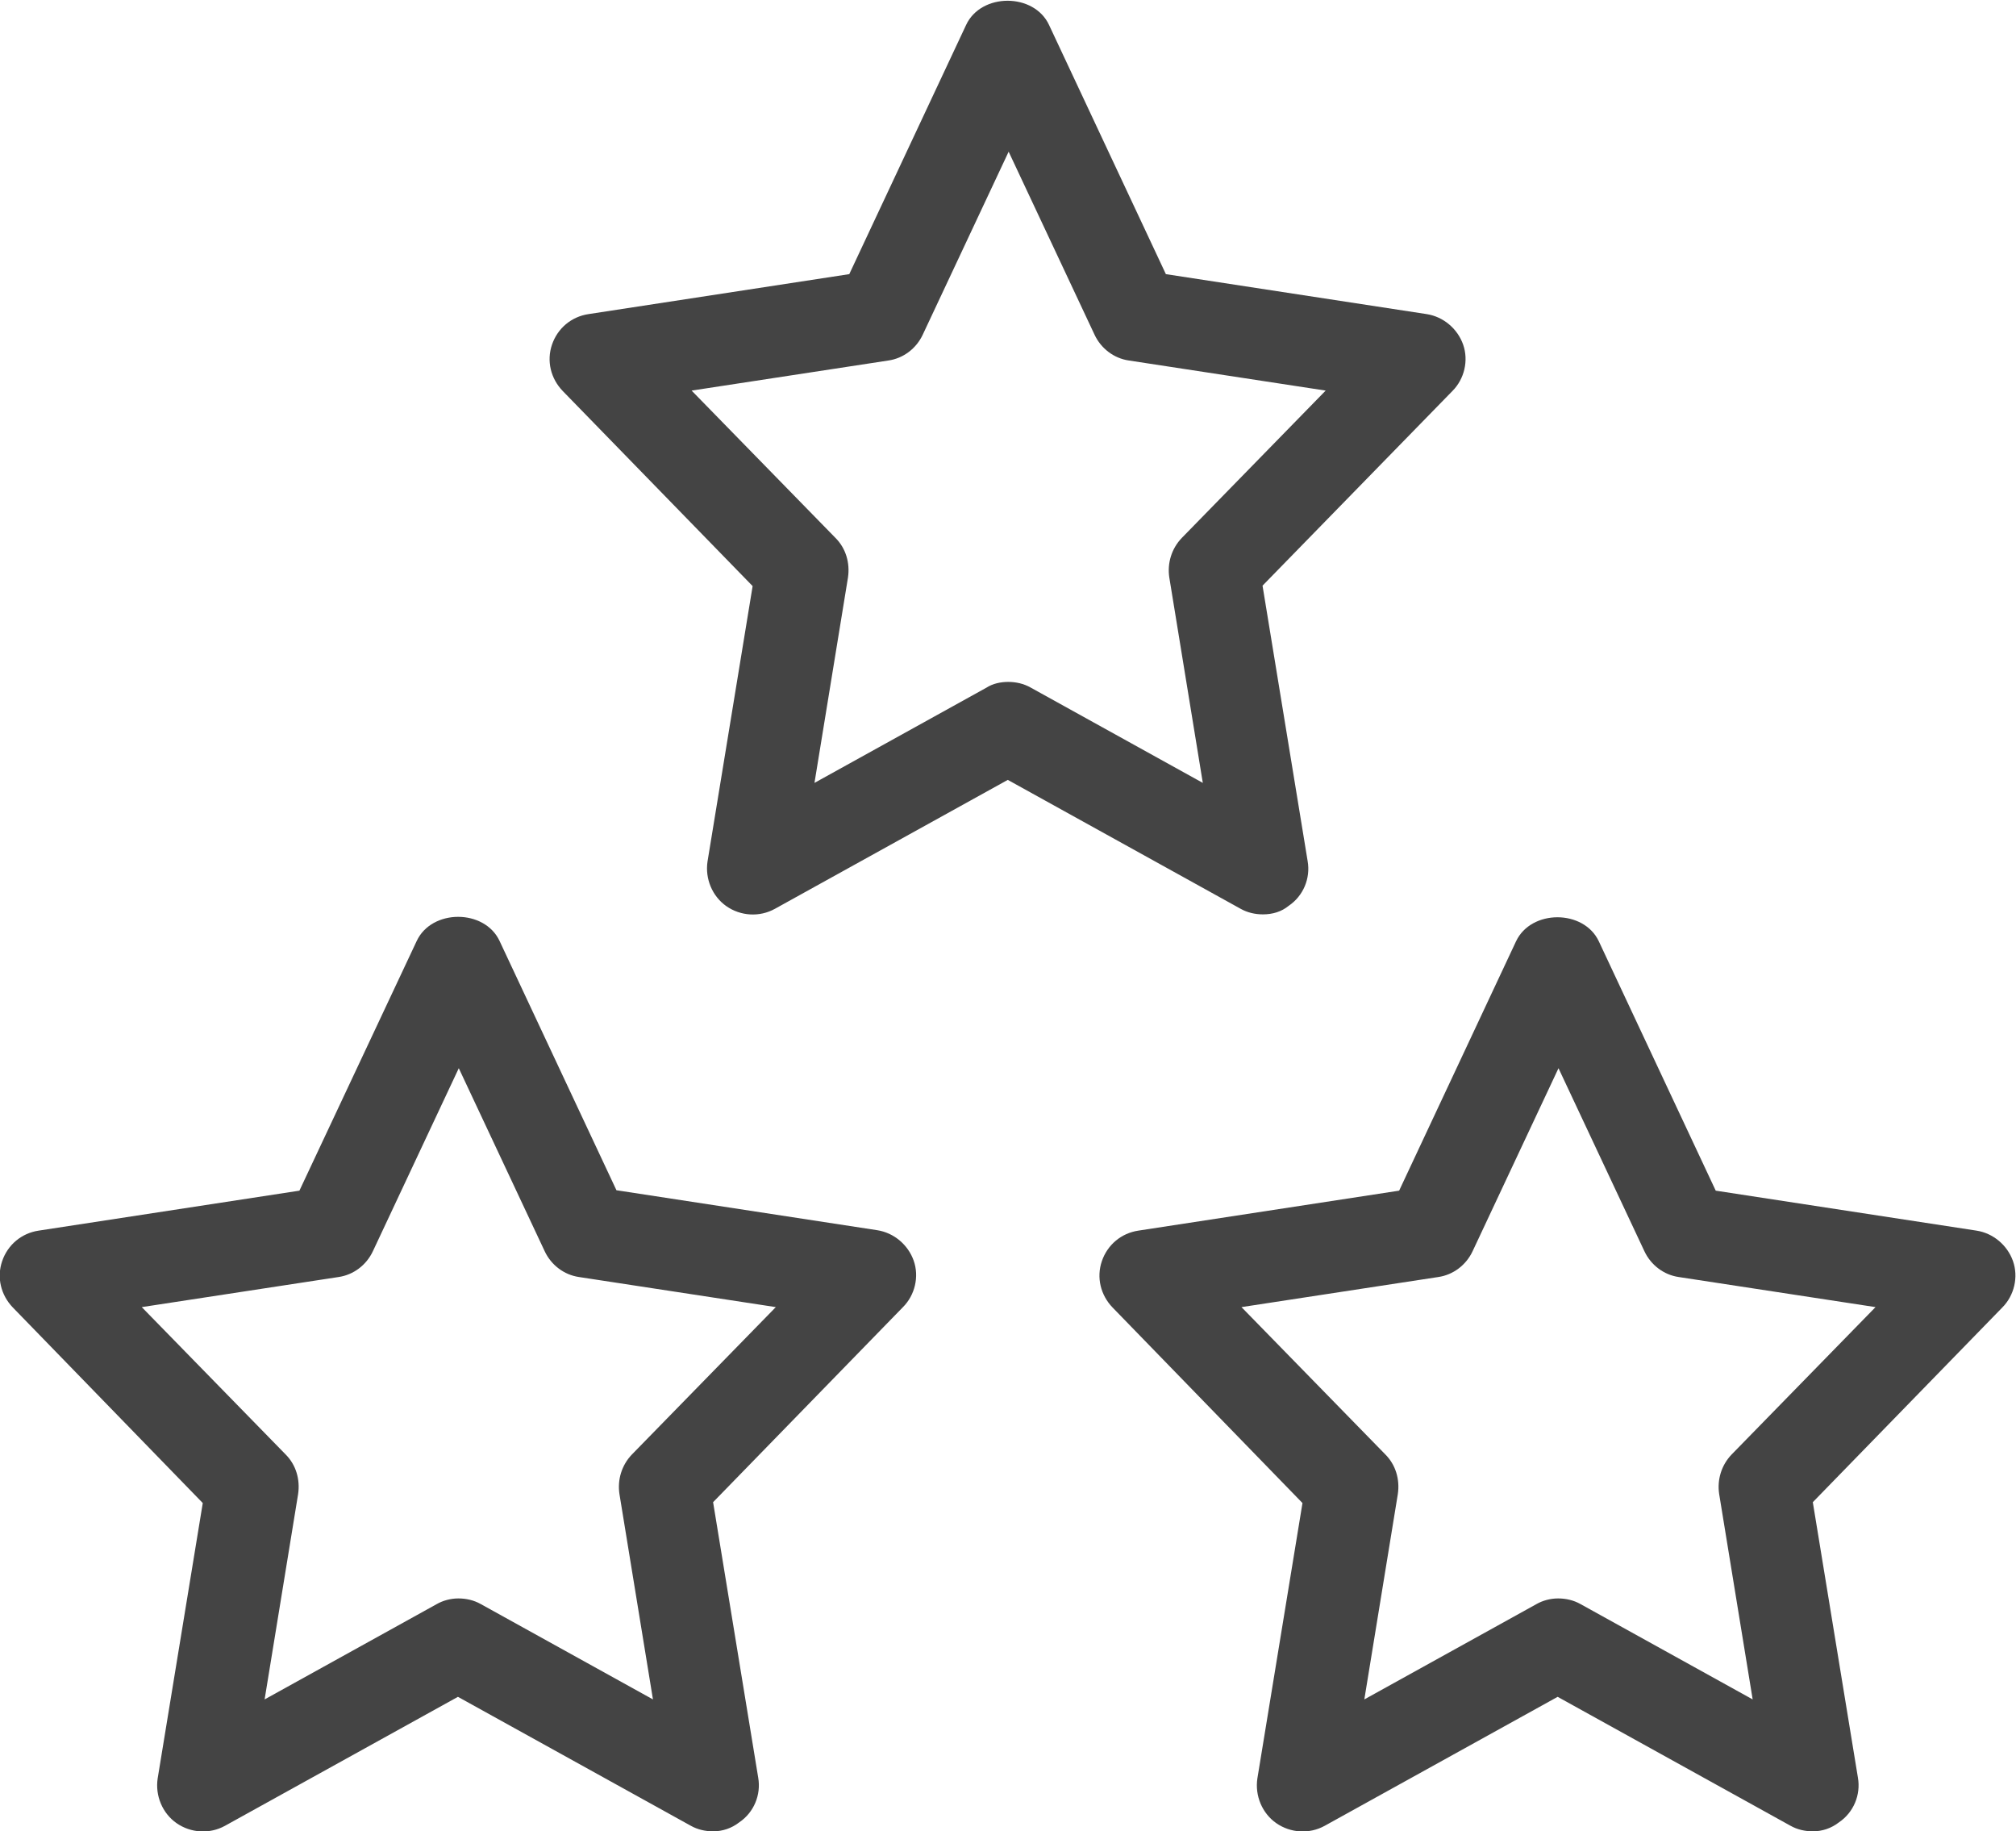
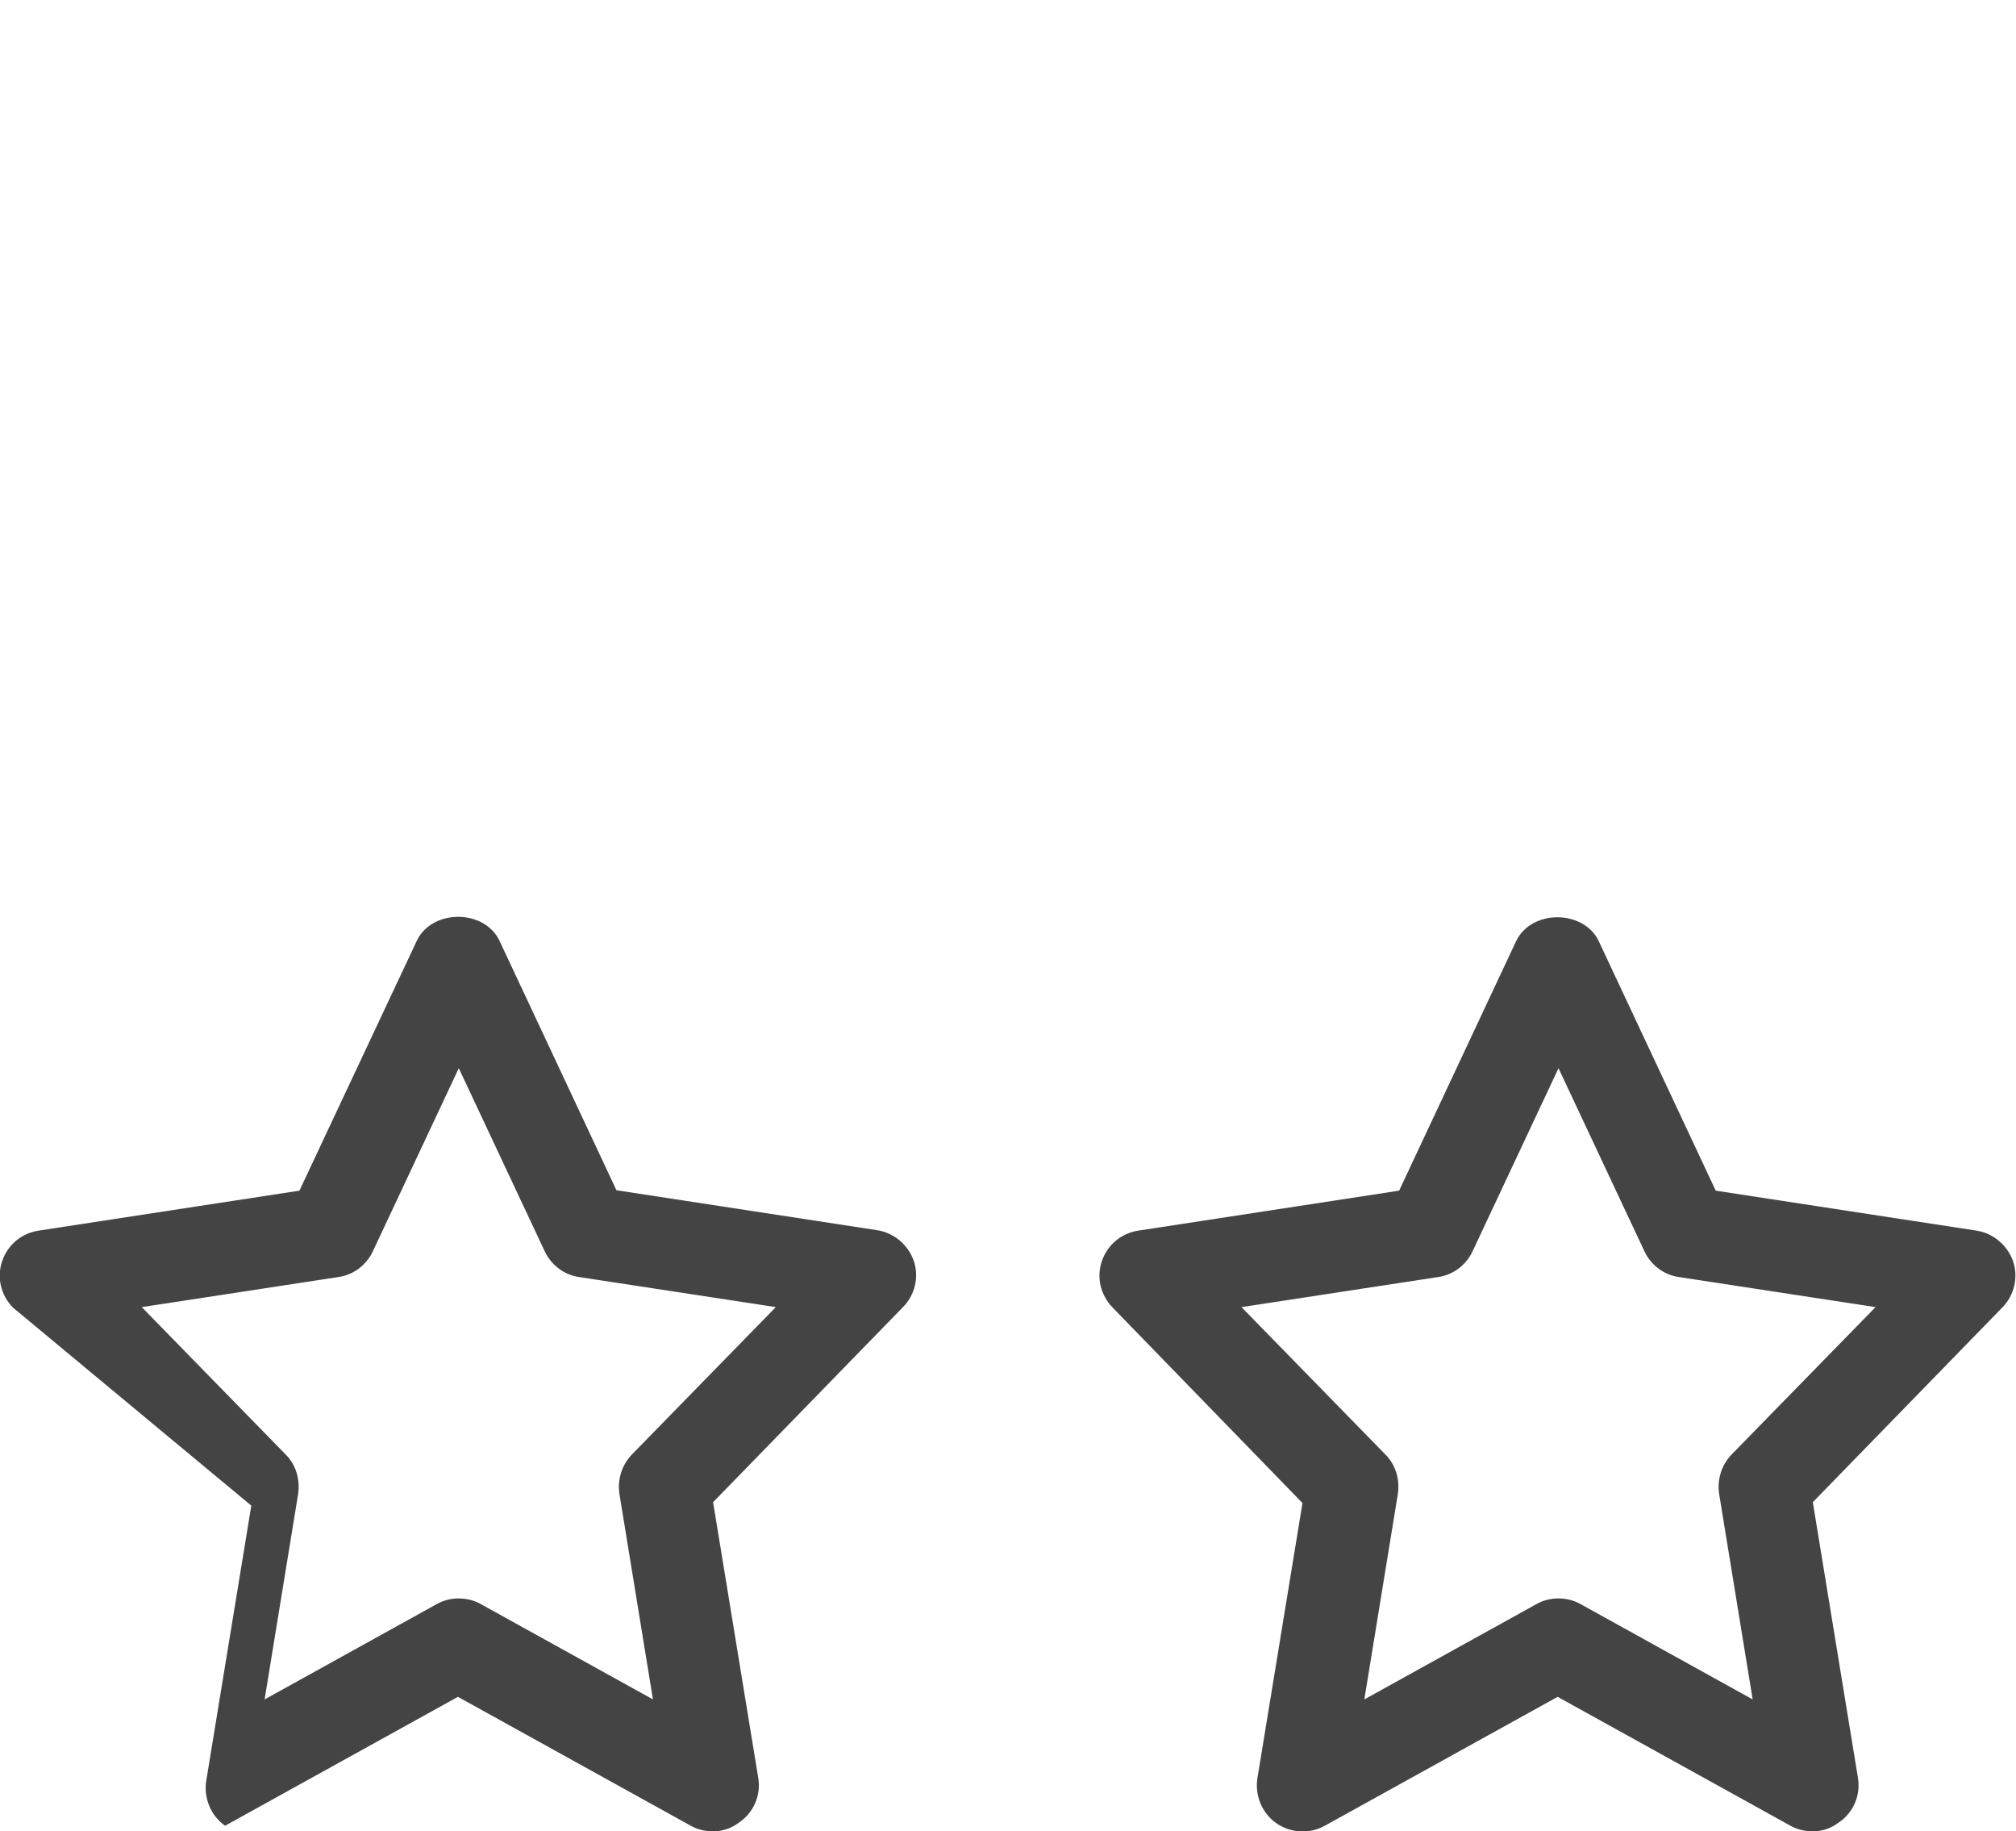
<svg xmlns="http://www.w3.org/2000/svg" version="1.1" x="0px" y="0px" viewBox="0 0 469.3 426.2" style="enable-background:new 0 0 469.3 426.2;" xml:space="preserve">
  <style type="text/css">
	.st0{fill:#444444;}
</style>
  <g>
    <g>
-       <path class="st0" d="M294,212.8c-1.8,0-3.6-0.4-5.2-1.3l-54.2-30l-54.2,30c-3.6,2-8,1.7-11.3-0.6s-5-6.4-4.4-10.4l10.5-64.1    L131,91c-2.8-2.9-3.8-7-2.5-10.8s4.5-6.5,8.5-7.1l60.7-9.3l27.2-58c3.5-7.5,15.8-7.5,19.3,0l27.2,58l60.7,9.3    c3.9,0.6,7.2,3.4,8.5,7.1s0.3,8-2.5,10.8l-44.2,45.3l10.5,64.1c0.7,4-1,8.1-4.4,10.4C298.3,212.2,296.2,212.8,294,212.8L294,212.8    z M234.7,158.7c1.8,0,3.6,0.4,5.2,1.3l40.1,22.2l-7.8-47.8c-0.5-3.3,0.5-6.7,2.9-9.2l33.5-34.3l-45.8-7c-3.5-0.5-6.5-2.8-8-6    l-20-42.6l-20,42.6c-1.5,3.2-4.5,5.5-8,6l-45.8,7l33.5,34.3c2.4,2.4,3.4,5.8,2.9,9.2l-7.8,47.8l40.1-22.2    C231.1,159.1,232.9,158.7,234.7,158.7L234.7,158.7z" />
-     </g>
+       </g>
  </g>
  <g>
    <g>
-       <path class="st0" d="M166,426.2c-1.8,0-3.6-0.4-5.2-1.3l-54.2-30l-54.2,30c-3.6,2-8,1.7-11.3-0.6c-3.3-2.3-5-6.4-4.4-10.4    l10.5-64.1L3,304.3c-2.8-2.9-3.8-7-2.5-10.8S5,287,9,286.4l60.7-9.3L97,219c3.5-7.5,15.8-7.5,19.3,0l27.2,58l60.7,9.3    c3.9,0.6,7.2,3.4,8.5,7.1s0.3,8-2.5,10.8L166,349.6l10.5,64.1c0.7,4-1,8.1-4.4,10.4C170.3,425.5,168.2,426.2,166,426.2L166,426.2z     M106.7,372c1.8,0,3.6,0.4,5.2,1.3l40.1,22.2l-7.8-47.8c-0.5-3.3,0.5-6.7,2.9-9.2l33.5-34.3l-45.8-7c-3.5-0.5-6.5-2.8-8-6    l-20-42.6l-20,42.6c-1.5,3.2-4.5,5.5-8,6l-45.8,7l33.5,34.3c2.4,2.4,3.4,5.8,2.9,9.2l-7.8,47.8l40.1-22.2    C103.1,372.5,104.9,372,106.7,372L106.7,372z" />
+       <path class="st0" d="M166,426.2c-1.8,0-3.6-0.4-5.2-1.3l-54.2-30l-54.2,30c-3.3-2.3-5-6.4-4.4-10.4    l10.5-64.1L3,304.3c-2.8-2.9-3.8-7-2.5-10.8S5,287,9,286.4l60.7-9.3L97,219c3.5-7.5,15.8-7.5,19.3,0l27.2,58l60.7,9.3    c3.9,0.6,7.2,3.4,8.5,7.1s0.3,8-2.5,10.8L166,349.6l10.5,64.1c0.7,4-1,8.1-4.4,10.4C170.3,425.5,168.2,426.2,166,426.2L166,426.2z     M106.7,372c1.8,0,3.6,0.4,5.2,1.3l40.1,22.2l-7.8-47.8c-0.5-3.3,0.5-6.7,2.9-9.2l33.5-34.3l-45.8-7c-3.5-0.5-6.5-2.8-8-6    l-20-42.6l-20,42.6c-1.5,3.2-4.5,5.5-8,6l-45.8,7l33.5,34.3c2.4,2.4,3.4,5.8,2.9,9.2l-7.8,47.8l40.1-22.2    C103.1,372.5,104.9,372,106.7,372L106.7,372z" />
    </g>
  </g>
  <g>
    <g>
      <path class="st0" d="M422,426.2c-1.8,0-3.6-0.4-5.2-1.3l-54.2-30l-54.2,30c-3.6,2-8,1.7-11.3-0.6c-3.3-2.3-5-6.4-4.4-10.4    l10.5-64.1L259,304.3c-2.8-2.9-3.8-7-2.5-10.8c1.3-3.8,4.5-6.5,8.5-7.1l60.7-9.3l27.2-58c3.5-7.5,15.8-7.5,19.3,0l27.2,58    l60.7,9.3c3.9,0.6,7.2,3.4,8.5,7.1s0.3,8-2.5,10.8L422,349.6l10.5,64.1c0.7,4-1,8.1-4.4,10.4C426.3,425.5,424.2,426.2,422,426.2    L422,426.2z M362.7,372c1.8,0,3.6,0.4,5.2,1.3l40.1,22.2l-7.8-47.8c-0.5-3.3,0.5-6.7,2.9-9.2l33.5-34.3l-45.8-7    c-3.5-0.5-6.5-2.8-8-6l-20-42.6l-20,42.6c-1.5,3.2-4.5,5.5-8,6l-45.8,7l33.5,34.3c2.4,2.4,3.4,5.8,2.9,9.2l-7.8,47.8l40.1-22.2    C359.1,372.5,360.9,372,362.7,372L362.7,372z" />
    </g>
  </g>
</svg>